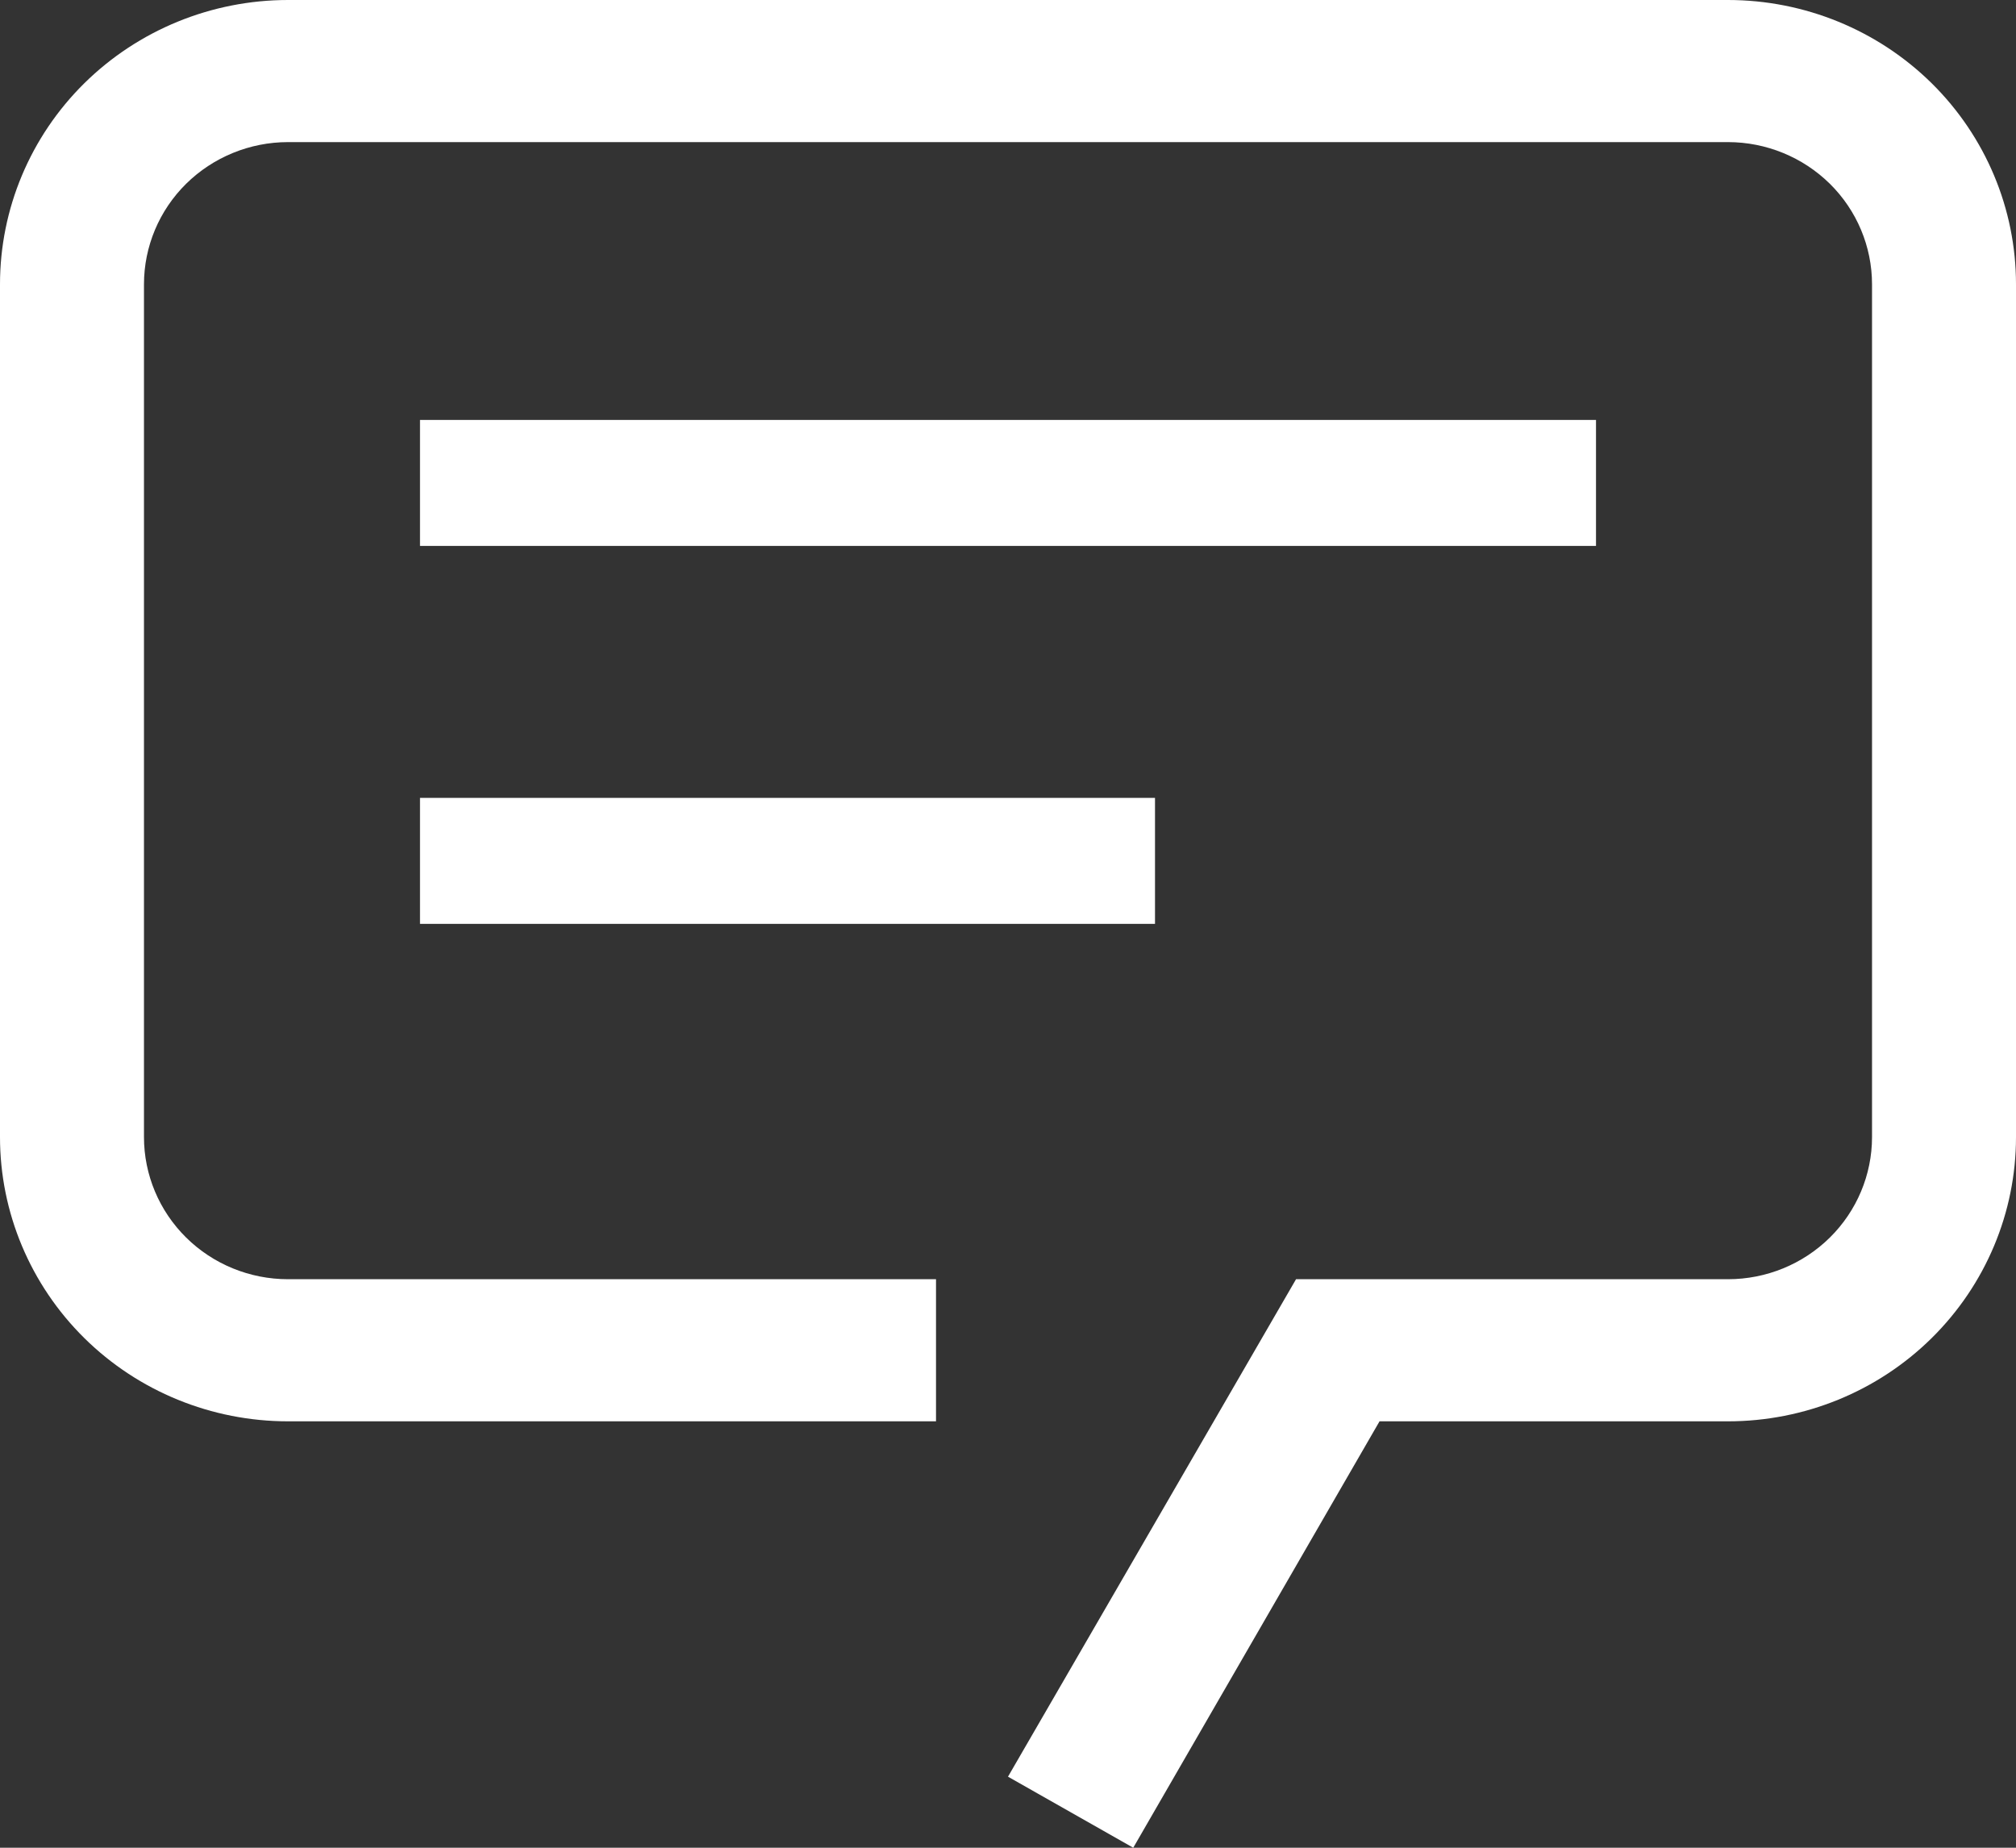
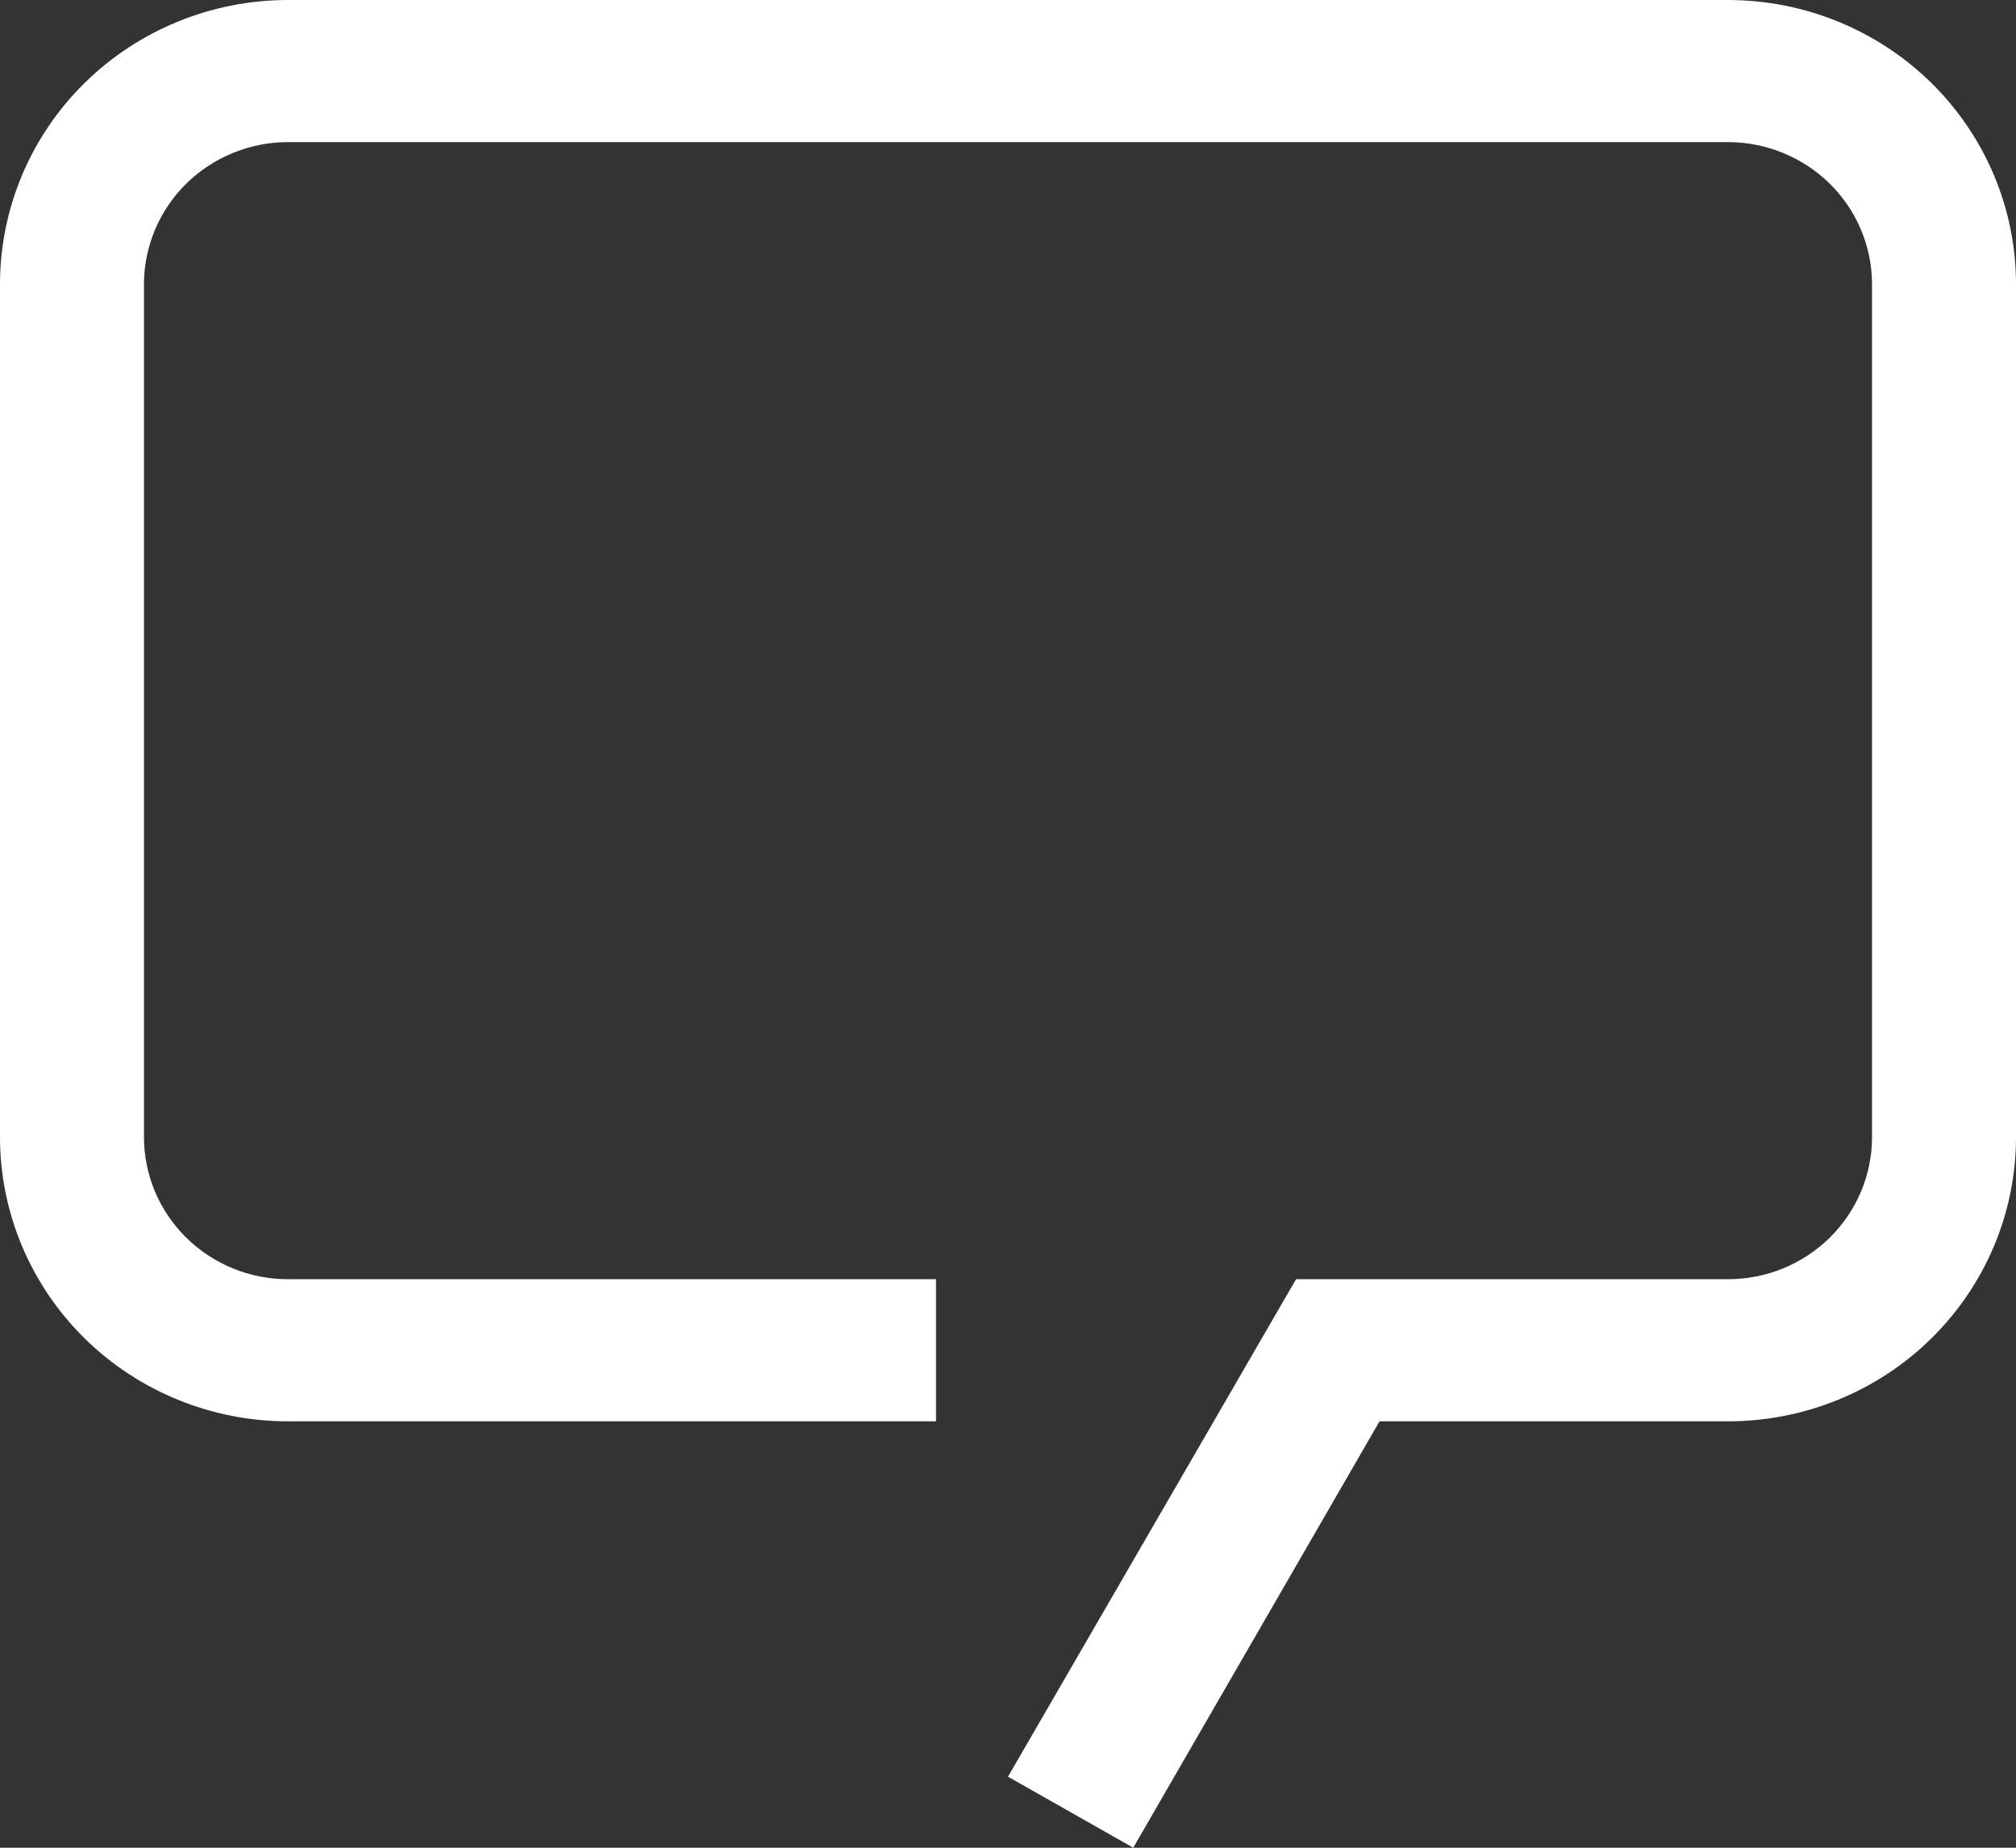
<svg xmlns="http://www.w3.org/2000/svg" width="24" height="22" viewBox="0 0 24 22" fill="none">
  <rect x="0" y="0" width="24" height="22" fill="#333333" stroke="none" />
  <path d="M13.491 22L12 21.154L15.429 15.231H20.571C21.026 15.231 21.462 15.053 21.784 14.735C22.105 14.418 22.286 13.987 22.286 13.539V3.385C22.286 2.936 22.105 2.505 21.784 2.188C21.462 1.871 21.026 1.692 20.571 1.692H3.429C2.974 1.692 2.538 1.871 2.216 2.188C1.895 2.505 1.714 2.936 1.714 3.385V13.539C1.714 13.987 1.895 14.418 2.216 14.735C2.538 15.053 2.974 15.231 3.429 15.231H11.143V16.923H3.429C2.519 16.923 1.647 16.567 1.004 15.932C0.361 15.297 0 14.436 0 13.539V3.385C0 2.487 0.361 1.626 1.004 0.991C1.647 0.357 2.519 0 3.429 0H20.571C21.481 0 22.353 0.357 22.996 0.991C23.639 1.626 24 2.487 24 3.385V13.539C24 14.436 23.639 15.297 22.996 15.932C22.353 16.567 21.481 16.923 20.571 16.923H16.423L13.491 22Z" fill="white" />
-   <path d="M5 5H19V6.5H5V5ZM5 9.5H13.75V11H5V9.5Z" fill="white" />
</svg>